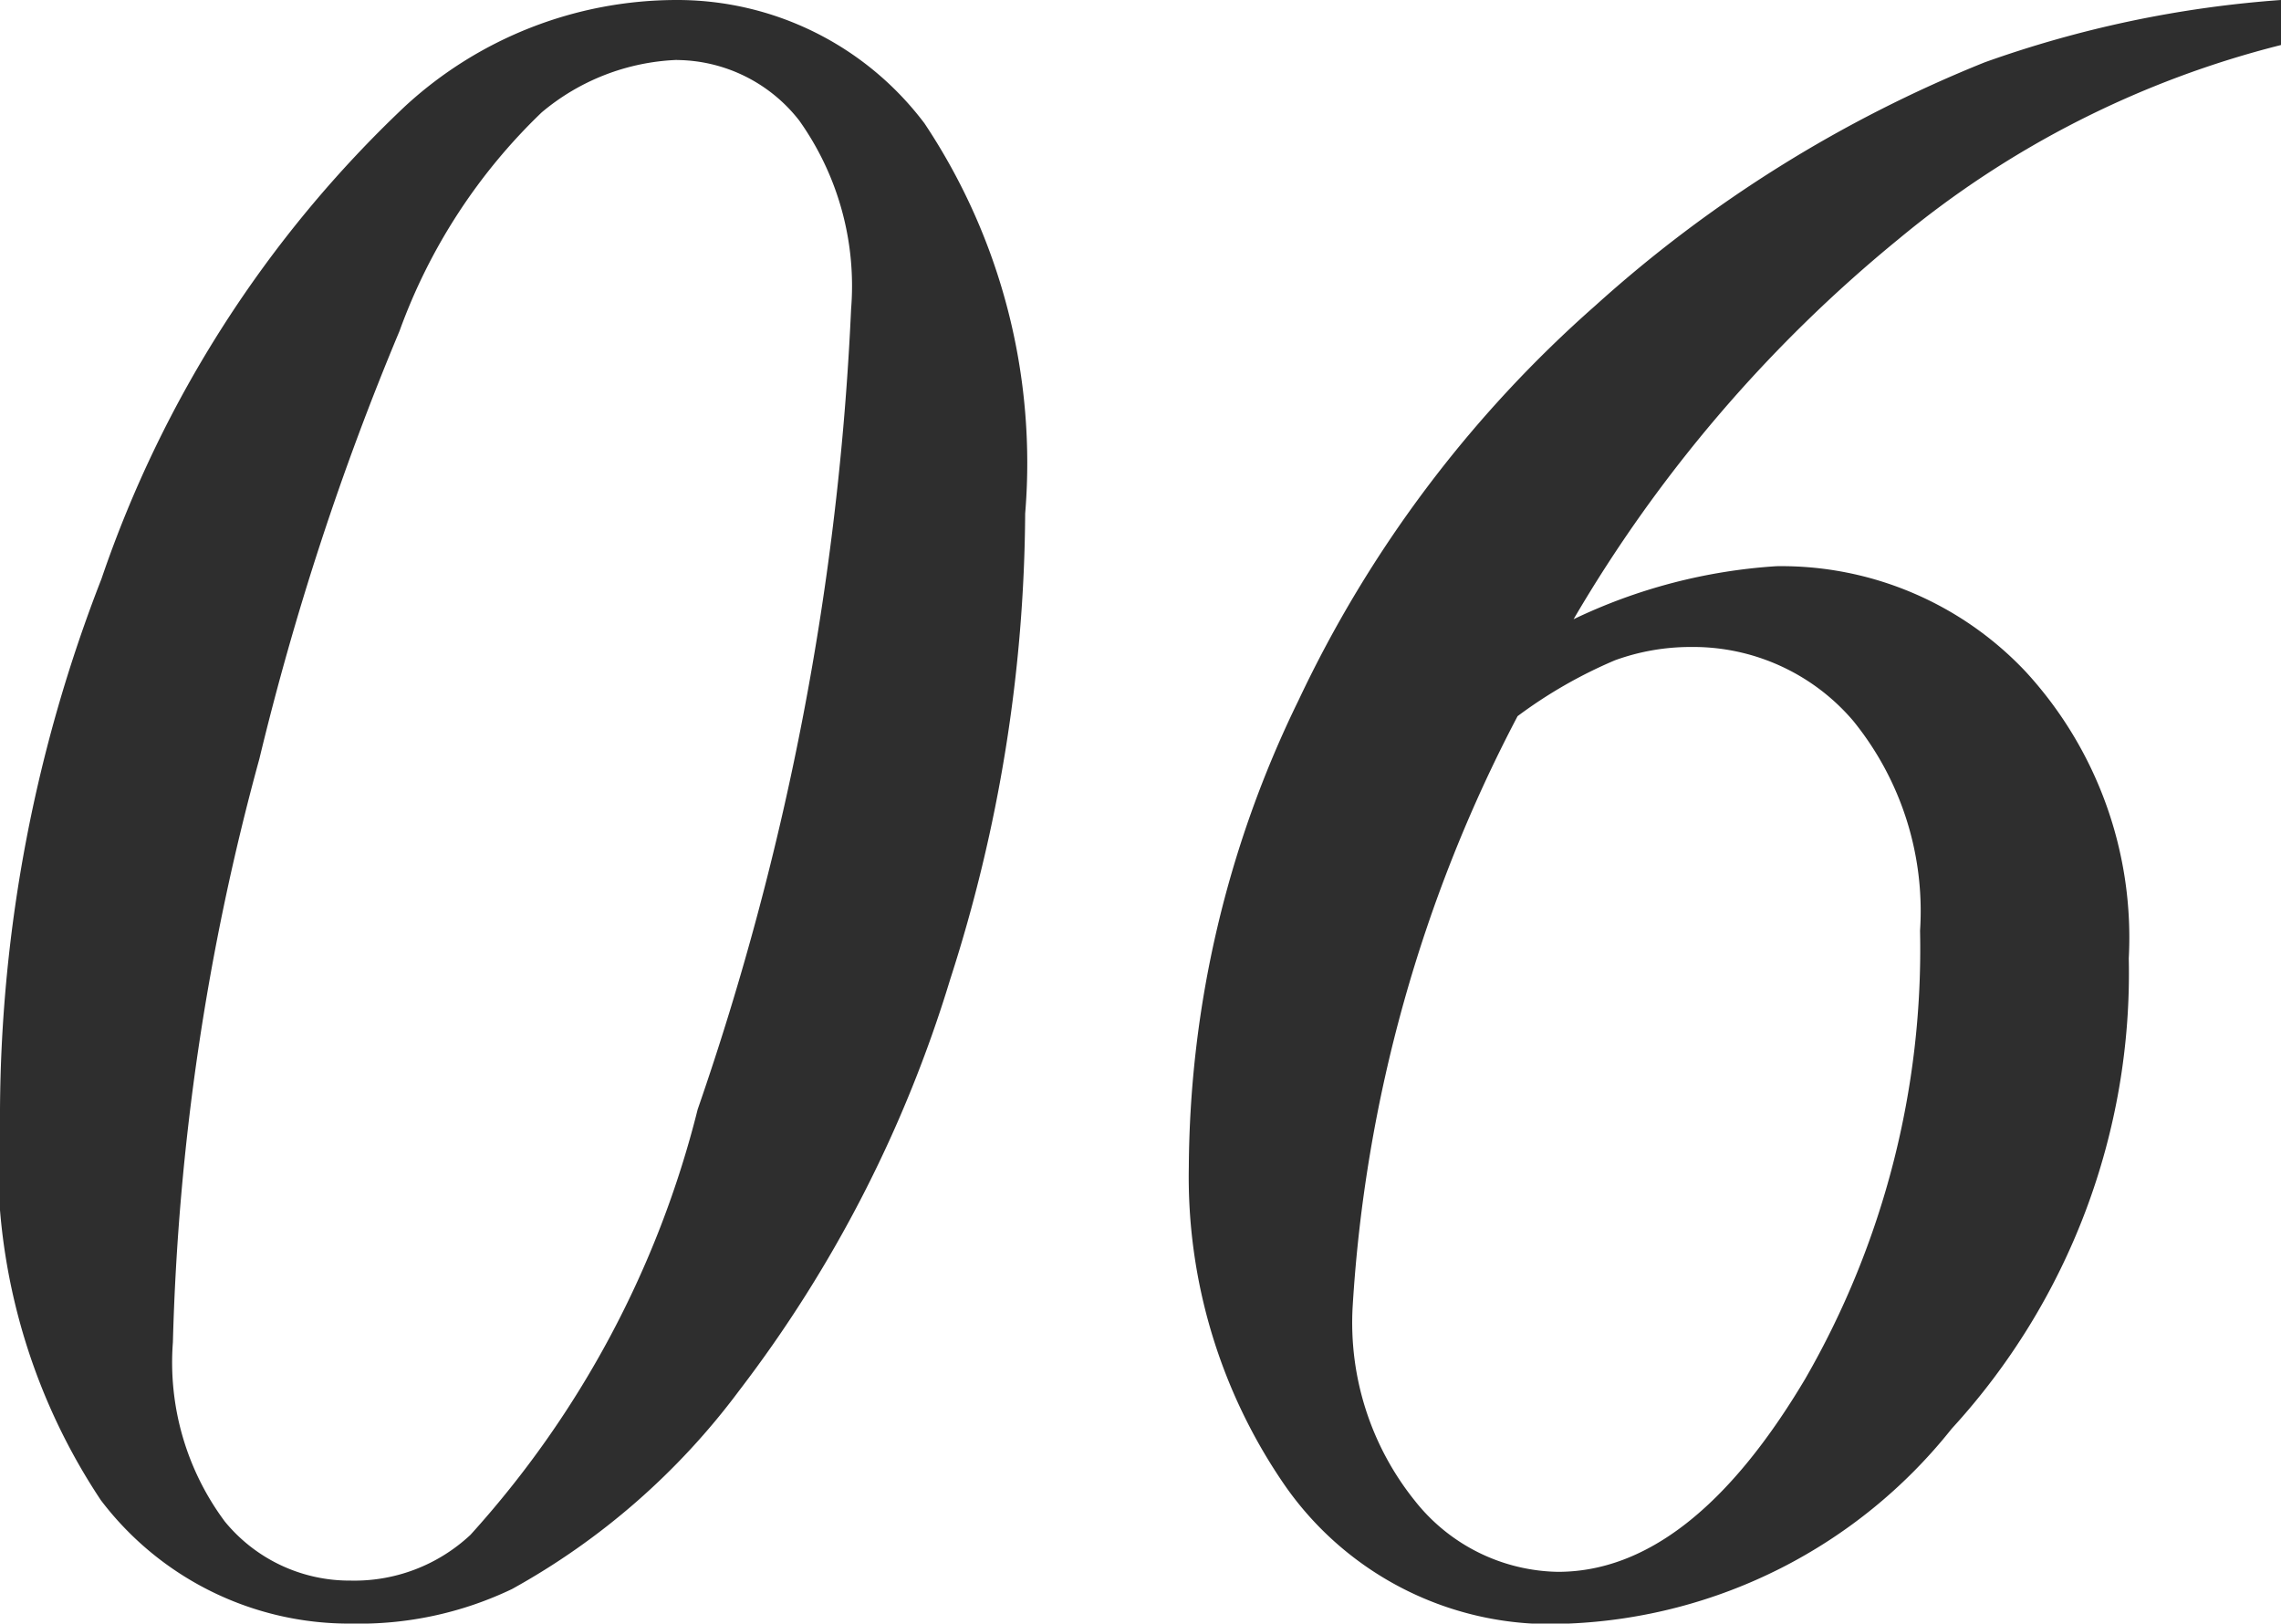
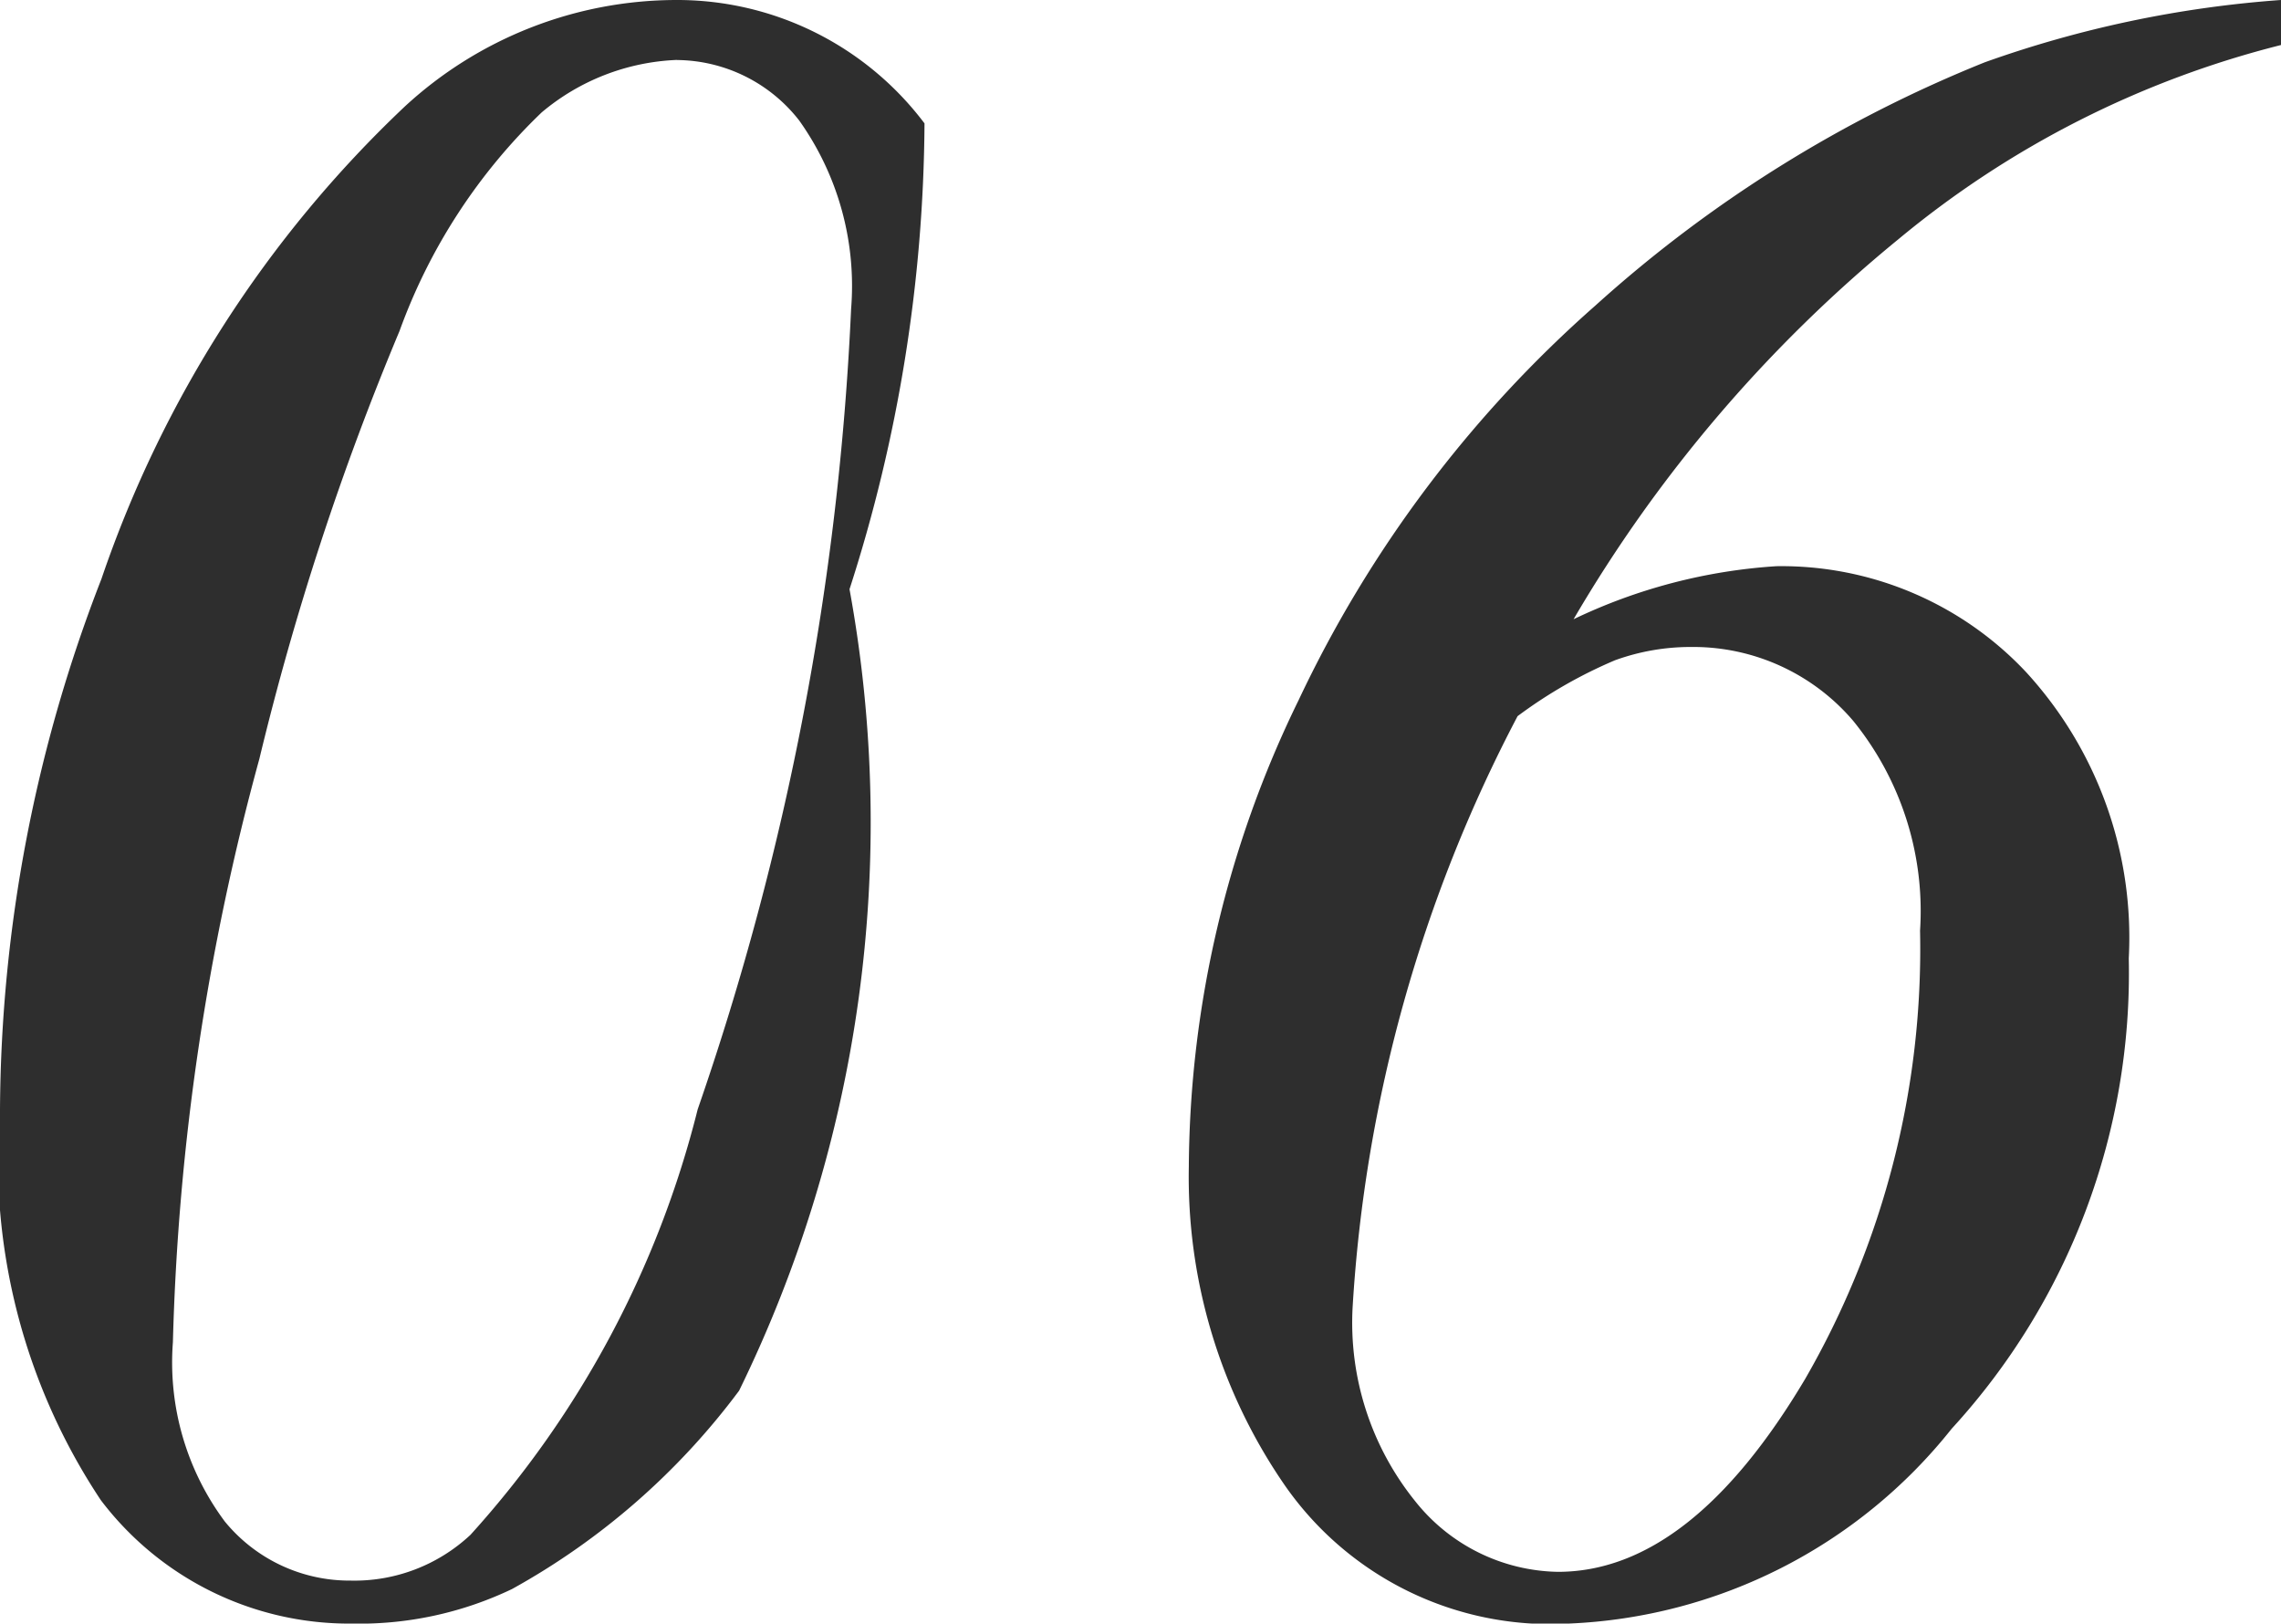
<svg xmlns="http://www.w3.org/2000/svg" width="23.18" height="16.5" viewBox="0 0 23.18 16.5">
-   <path d="M8.3-16.219a3.145,3.145,0,0,1,2.525,1.254A6.223,6.223,0,0,1,11.848-11a15.681,15.681,0,0,1-.762,4.734A13.145,13.145,0,0,1,8.941-2.086,7.25,7.25,0,0,1,6.633-.07,3.6,3.6,0,0,1,5,.281,3.167,3.167,0,0,1,2.455-.973,6.246,6.246,0,0,1,1.43-4.945a15.055,15.055,0,0,1,1.031-5.391,11.864,11.864,0,0,1,3.082-4.8A4.075,4.075,0,0,1,8.3-16.219Zm.012.609a2.272,2.272,0,0,0-1.377.533A5.818,5.818,0,0,0,5.49-12.855,28.517,28.517,0,0,0,4.066-8.508a24.878,24.878,0,0,0-.879,5.93A2.706,2.706,0,0,0,3.715-.756a1.637,1.637,0,0,0,1.277.6A1.725,1.725,0,0,0,6.211-.621,10.082,10.082,0,0,0,8.52-4.945a28.778,28.778,0,0,0,1.559-8.133,2.9,2.9,0,0,0-.527-1.916A1.591,1.591,0,0,0,8.309-15.609Zm16.3-.609v.457a9.839,9.839,0,0,0-3.891,1.975,14.313,14.313,0,0,0-3.3,3.861,5.583,5.583,0,0,1,2.063-.539,3.409,3.409,0,0,1,2.537,1.078A3.99,3.99,0,0,1,23.063-6.48a6.848,6.848,0,0,1-1.8,4.781A5.247,5.247,0,0,1,17.367.281a3.285,3.285,0,0,1-2.877-1.4,5.516,5.516,0,0,1-.979-3.24A10.925,10.925,0,0,1,14.625-9.1a12.367,12.367,0,0,1,3.018-4.014A13.3,13.3,0,0,1,21.6-15.586,11.354,11.354,0,0,1,24.609-16.219ZM16.852-8.941a14.8,14.8,0,0,0-1.676,6,2.889,2.889,0,0,0,.633,1.975,1.892,1.892,0,0,0,1.453.721q1.348,0,2.514-1.963a8.745,8.745,0,0,0,1.166-4.553,3.067,3.067,0,0,0-.68-2.133,2.136,2.136,0,0,0-1.641-.75,2.254,2.254,0,0,0-.779.135A4.765,4.765,0,0,0,16.852-8.941Z" transform="translate(-1.43 16.219)" fill="#2e2e2e" />
+   <path d="M8.3-16.219a3.145,3.145,0,0,1,2.525,1.254a15.681,15.681,0,0,1-.762,4.734A13.145,13.145,0,0,1,8.941-2.086,7.25,7.25,0,0,1,6.633-.07,3.6,3.6,0,0,1,5,.281,3.167,3.167,0,0,1,2.455-.973,6.246,6.246,0,0,1,1.43-4.945a15.055,15.055,0,0,1,1.031-5.391,11.864,11.864,0,0,1,3.082-4.8A4.075,4.075,0,0,1,8.3-16.219Zm.012.609a2.272,2.272,0,0,0-1.377.533A5.818,5.818,0,0,0,5.49-12.855,28.517,28.517,0,0,0,4.066-8.508a24.878,24.878,0,0,0-.879,5.93A2.706,2.706,0,0,0,3.715-.756a1.637,1.637,0,0,0,1.277.6A1.725,1.725,0,0,0,6.211-.621,10.082,10.082,0,0,0,8.52-4.945a28.778,28.778,0,0,0,1.559-8.133,2.9,2.9,0,0,0-.527-1.916A1.591,1.591,0,0,0,8.309-15.609Zm16.3-.609v.457a9.839,9.839,0,0,0-3.891,1.975,14.313,14.313,0,0,0-3.3,3.861,5.583,5.583,0,0,1,2.063-.539,3.409,3.409,0,0,1,2.537,1.078A3.99,3.99,0,0,1,23.063-6.48a6.848,6.848,0,0,1-1.8,4.781A5.247,5.247,0,0,1,17.367.281a3.285,3.285,0,0,1-2.877-1.4,5.516,5.516,0,0,1-.979-3.24A10.925,10.925,0,0,1,14.625-9.1a12.367,12.367,0,0,1,3.018-4.014A13.3,13.3,0,0,1,21.6-15.586,11.354,11.354,0,0,1,24.609-16.219ZM16.852-8.941a14.8,14.8,0,0,0-1.676,6,2.889,2.889,0,0,0,.633,1.975,1.892,1.892,0,0,0,1.453.721q1.348,0,2.514-1.963a8.745,8.745,0,0,0,1.166-4.553,3.067,3.067,0,0,0-.68-2.133,2.136,2.136,0,0,0-1.641-.75,2.254,2.254,0,0,0-.779.135A4.765,4.765,0,0,0,16.852-8.941Z" transform="translate(-1.43 16.219)" fill="#2e2e2e" />
</svg>